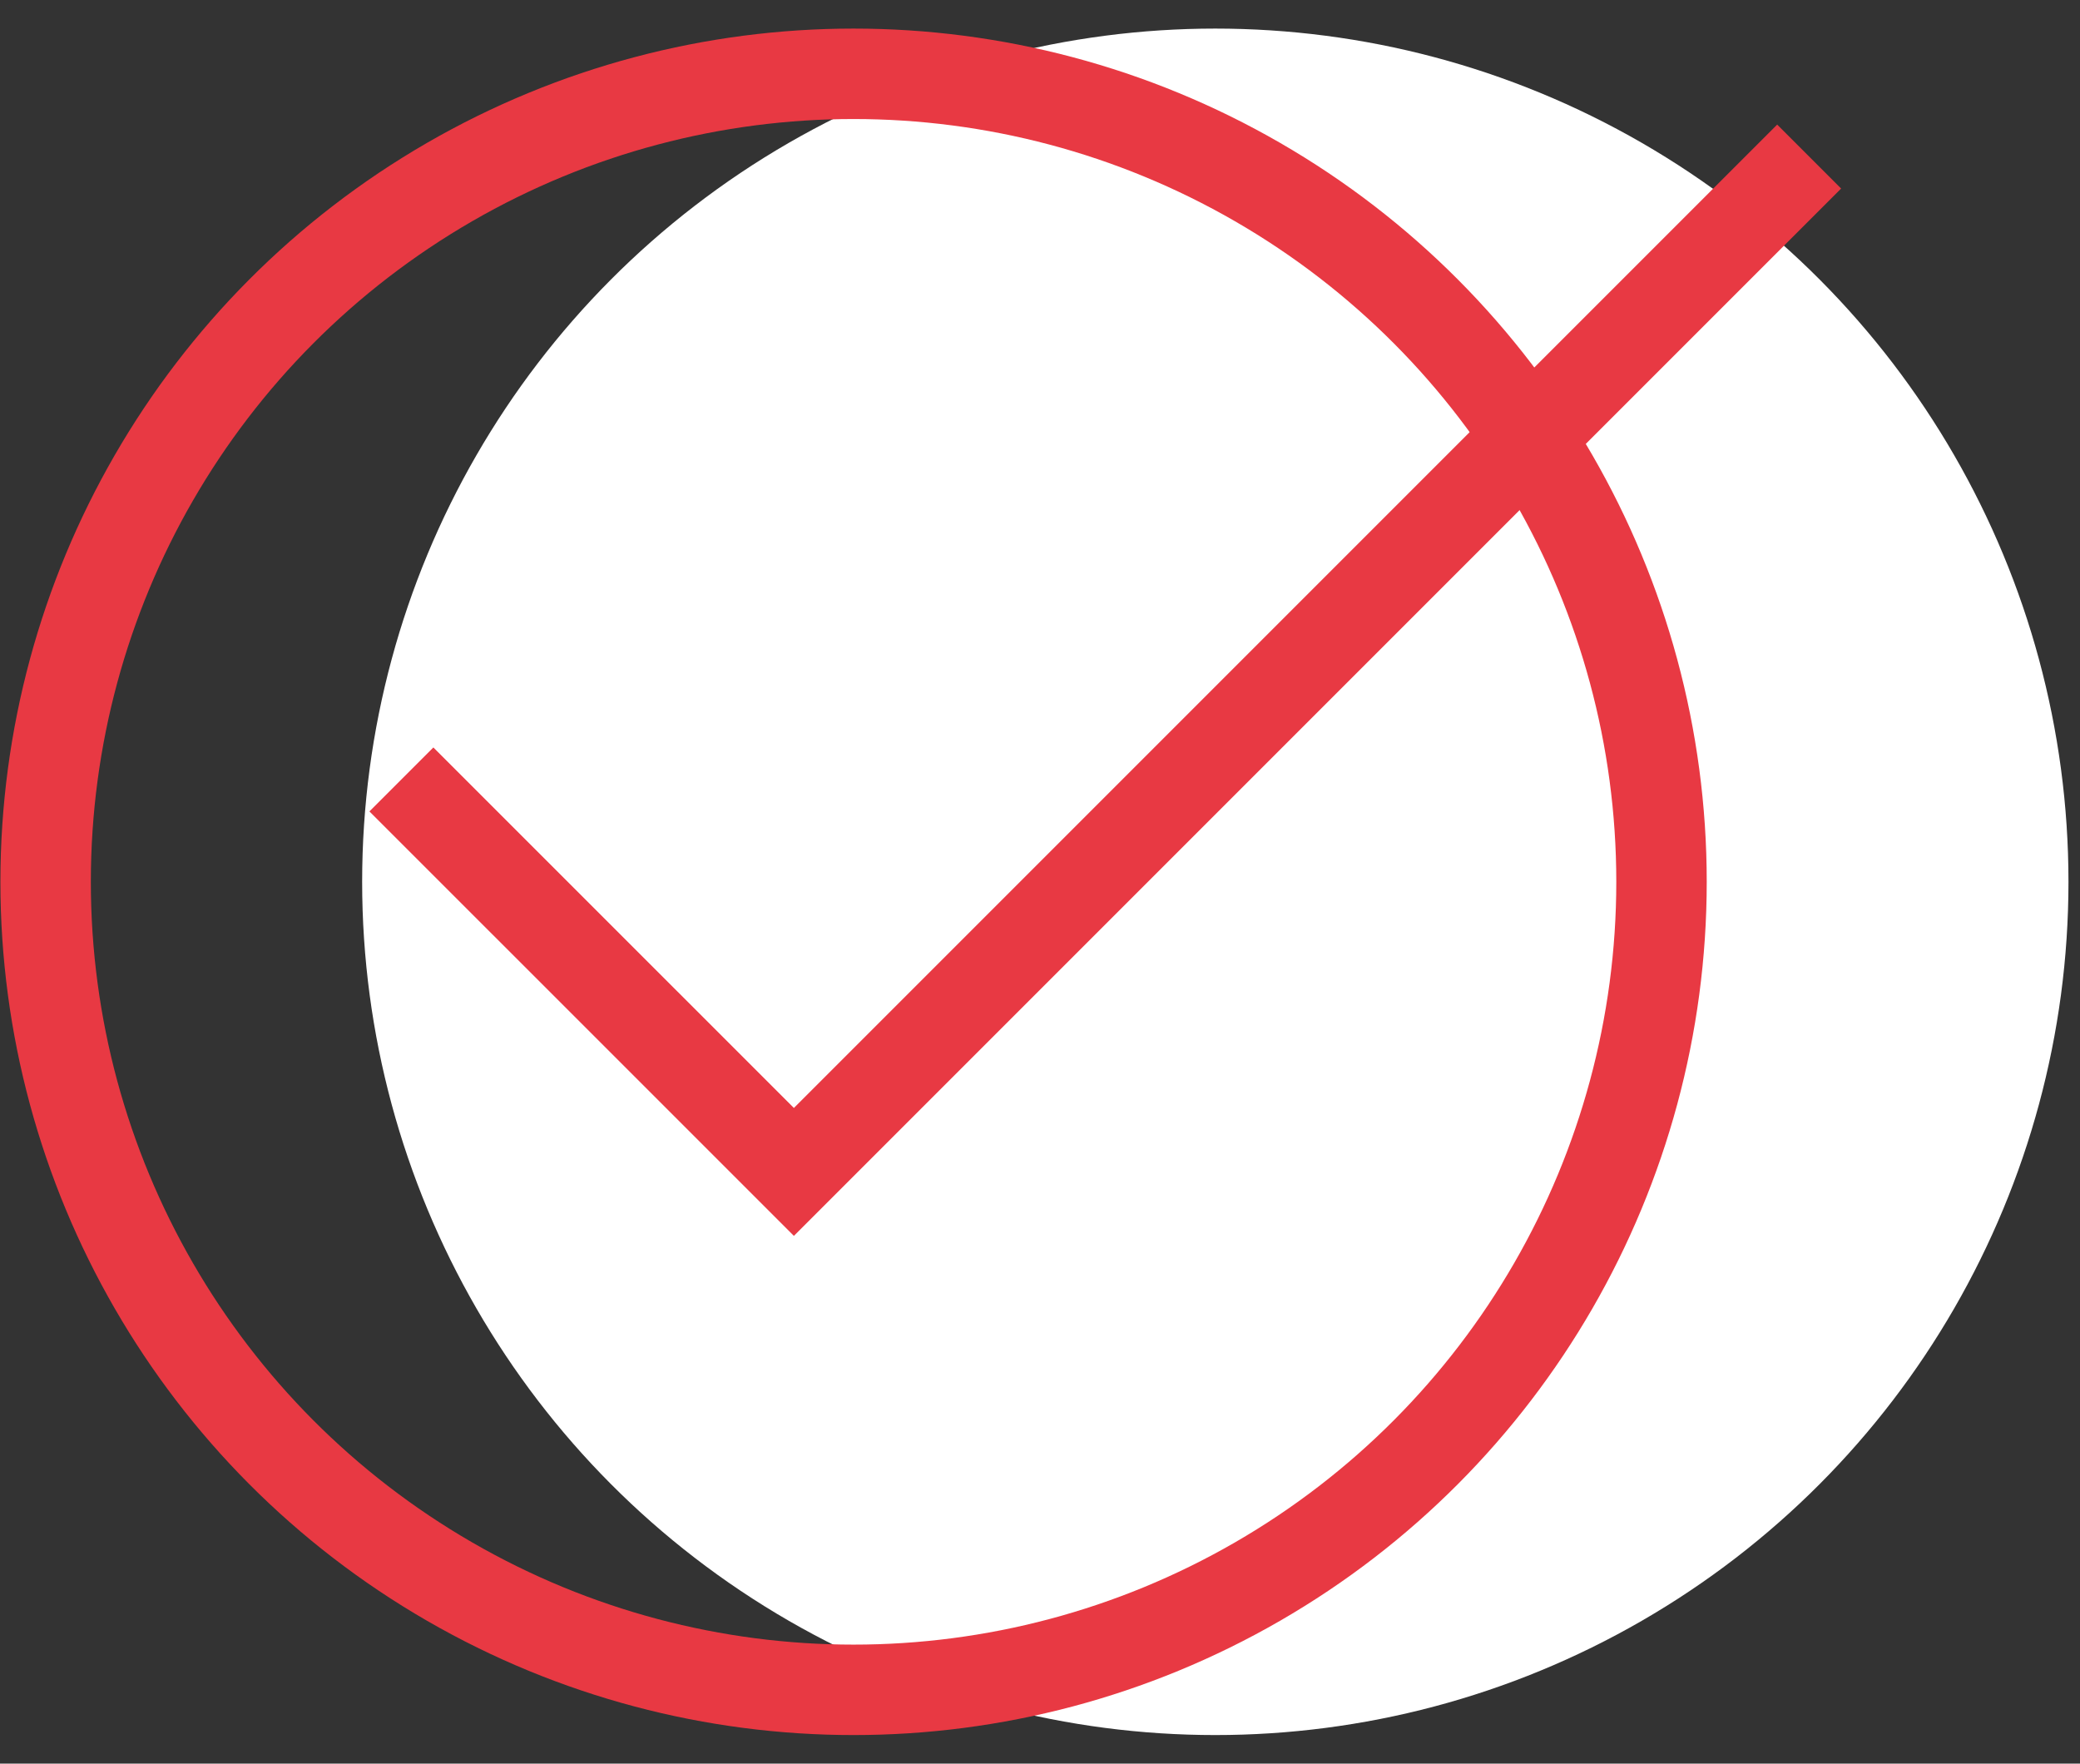
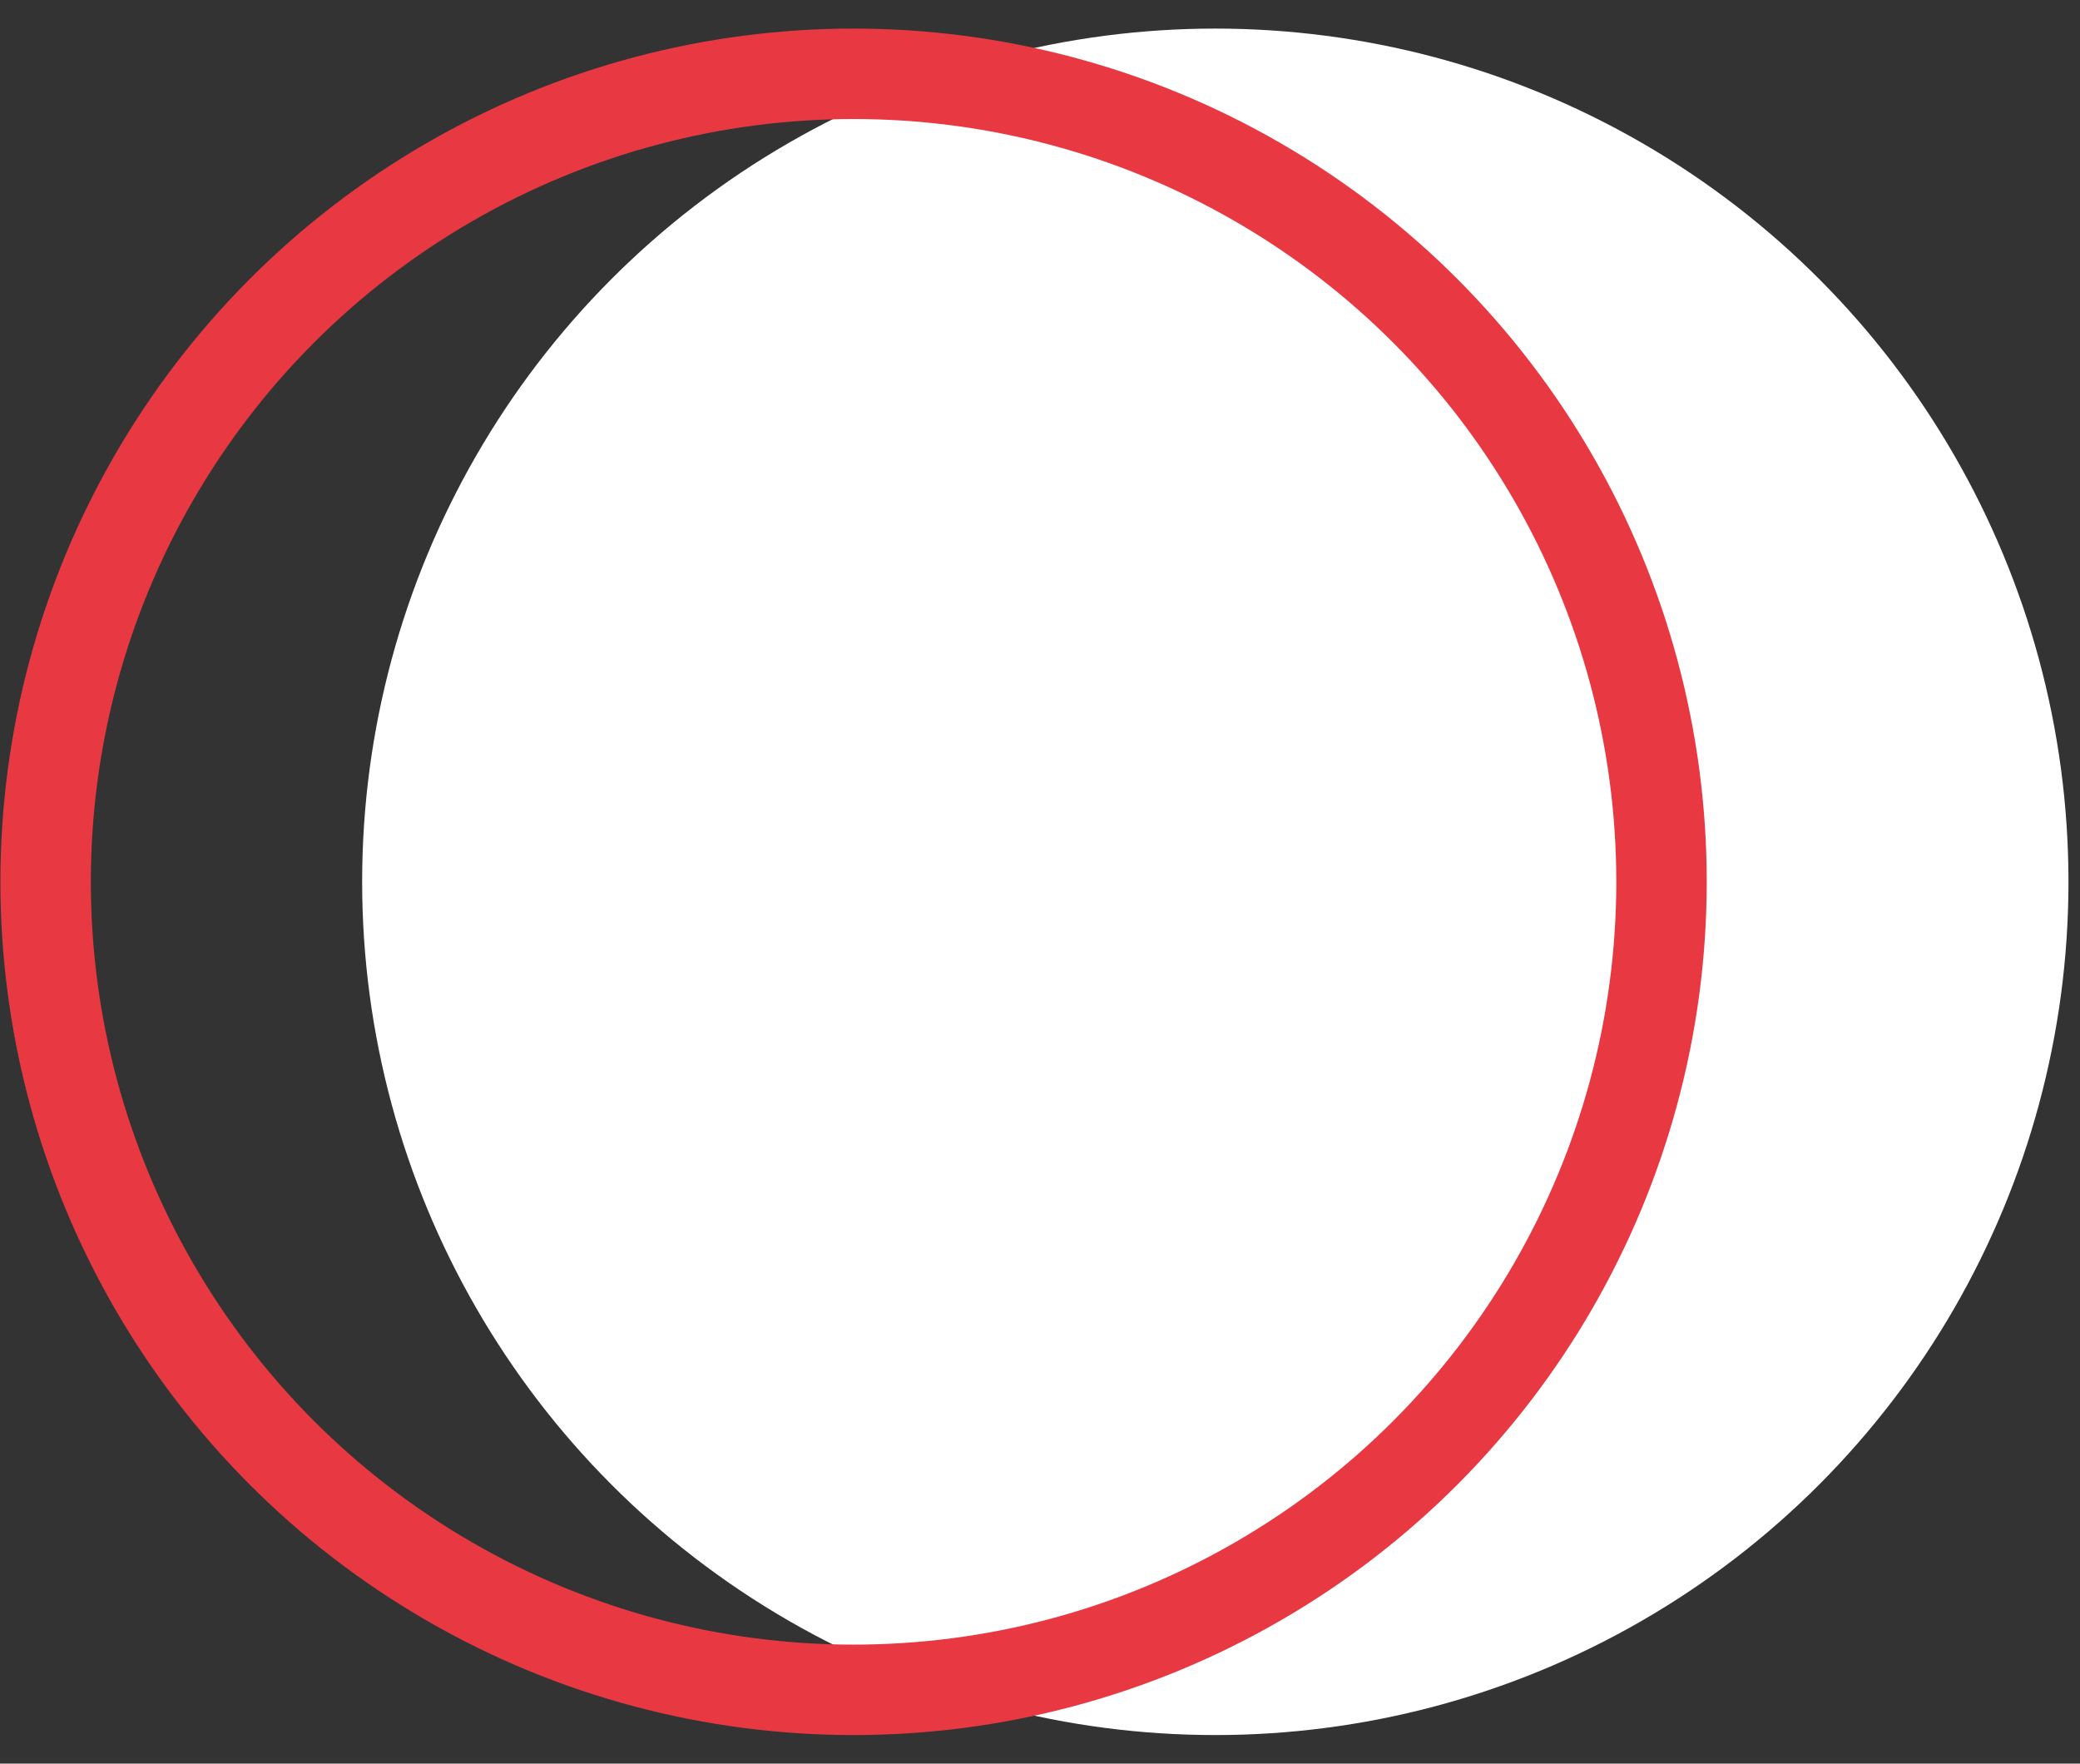
<svg xmlns="http://www.w3.org/2000/svg" width="46" height="39" viewBox="0 0 46 39" fill="none">
  <rect x="0" y="0" width="46" height="39" fill="#333333" stroke="none" />
  <circle cx="26.877" cy="19.5" r="18.868" fill="white" />
  <circle cx="18.877" cy="19.5" r="17.868" stroke="#E83943" stroke-width="2" />
-   <path d="M8.877 17.236L17.557 25.915L40.01 3.462" stroke="#E83943" stroke-width="2" />
</svg>